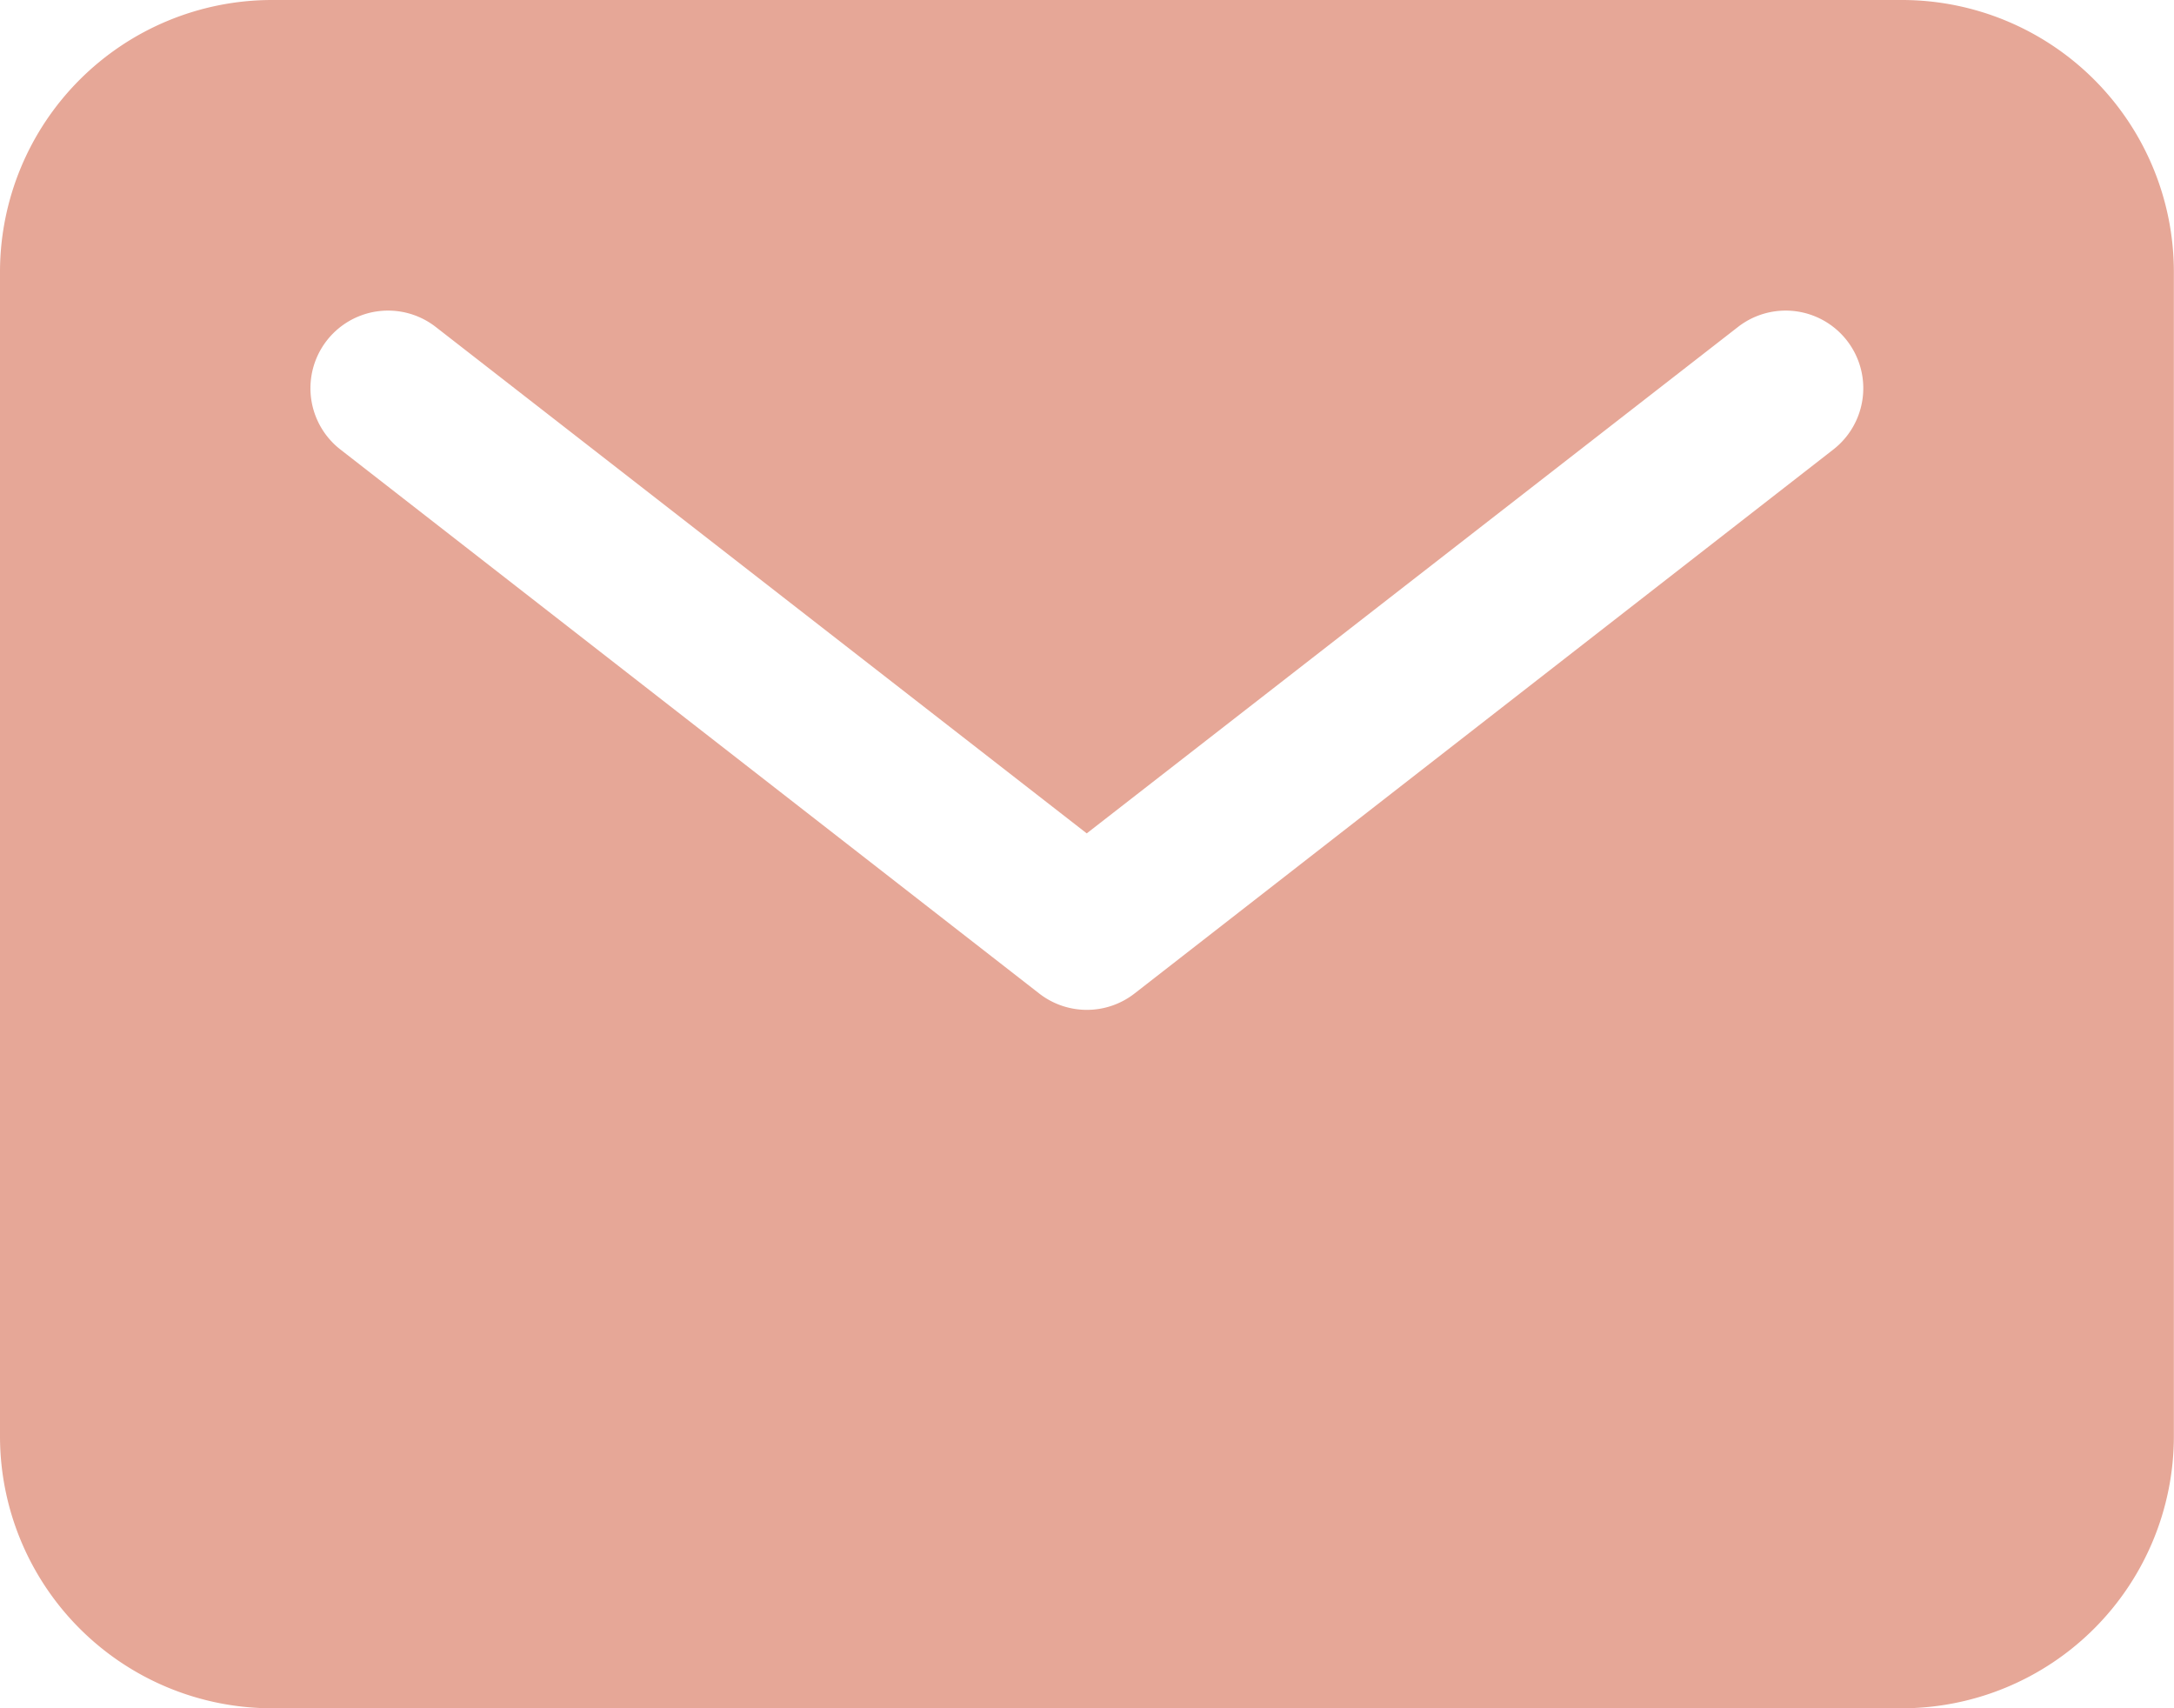
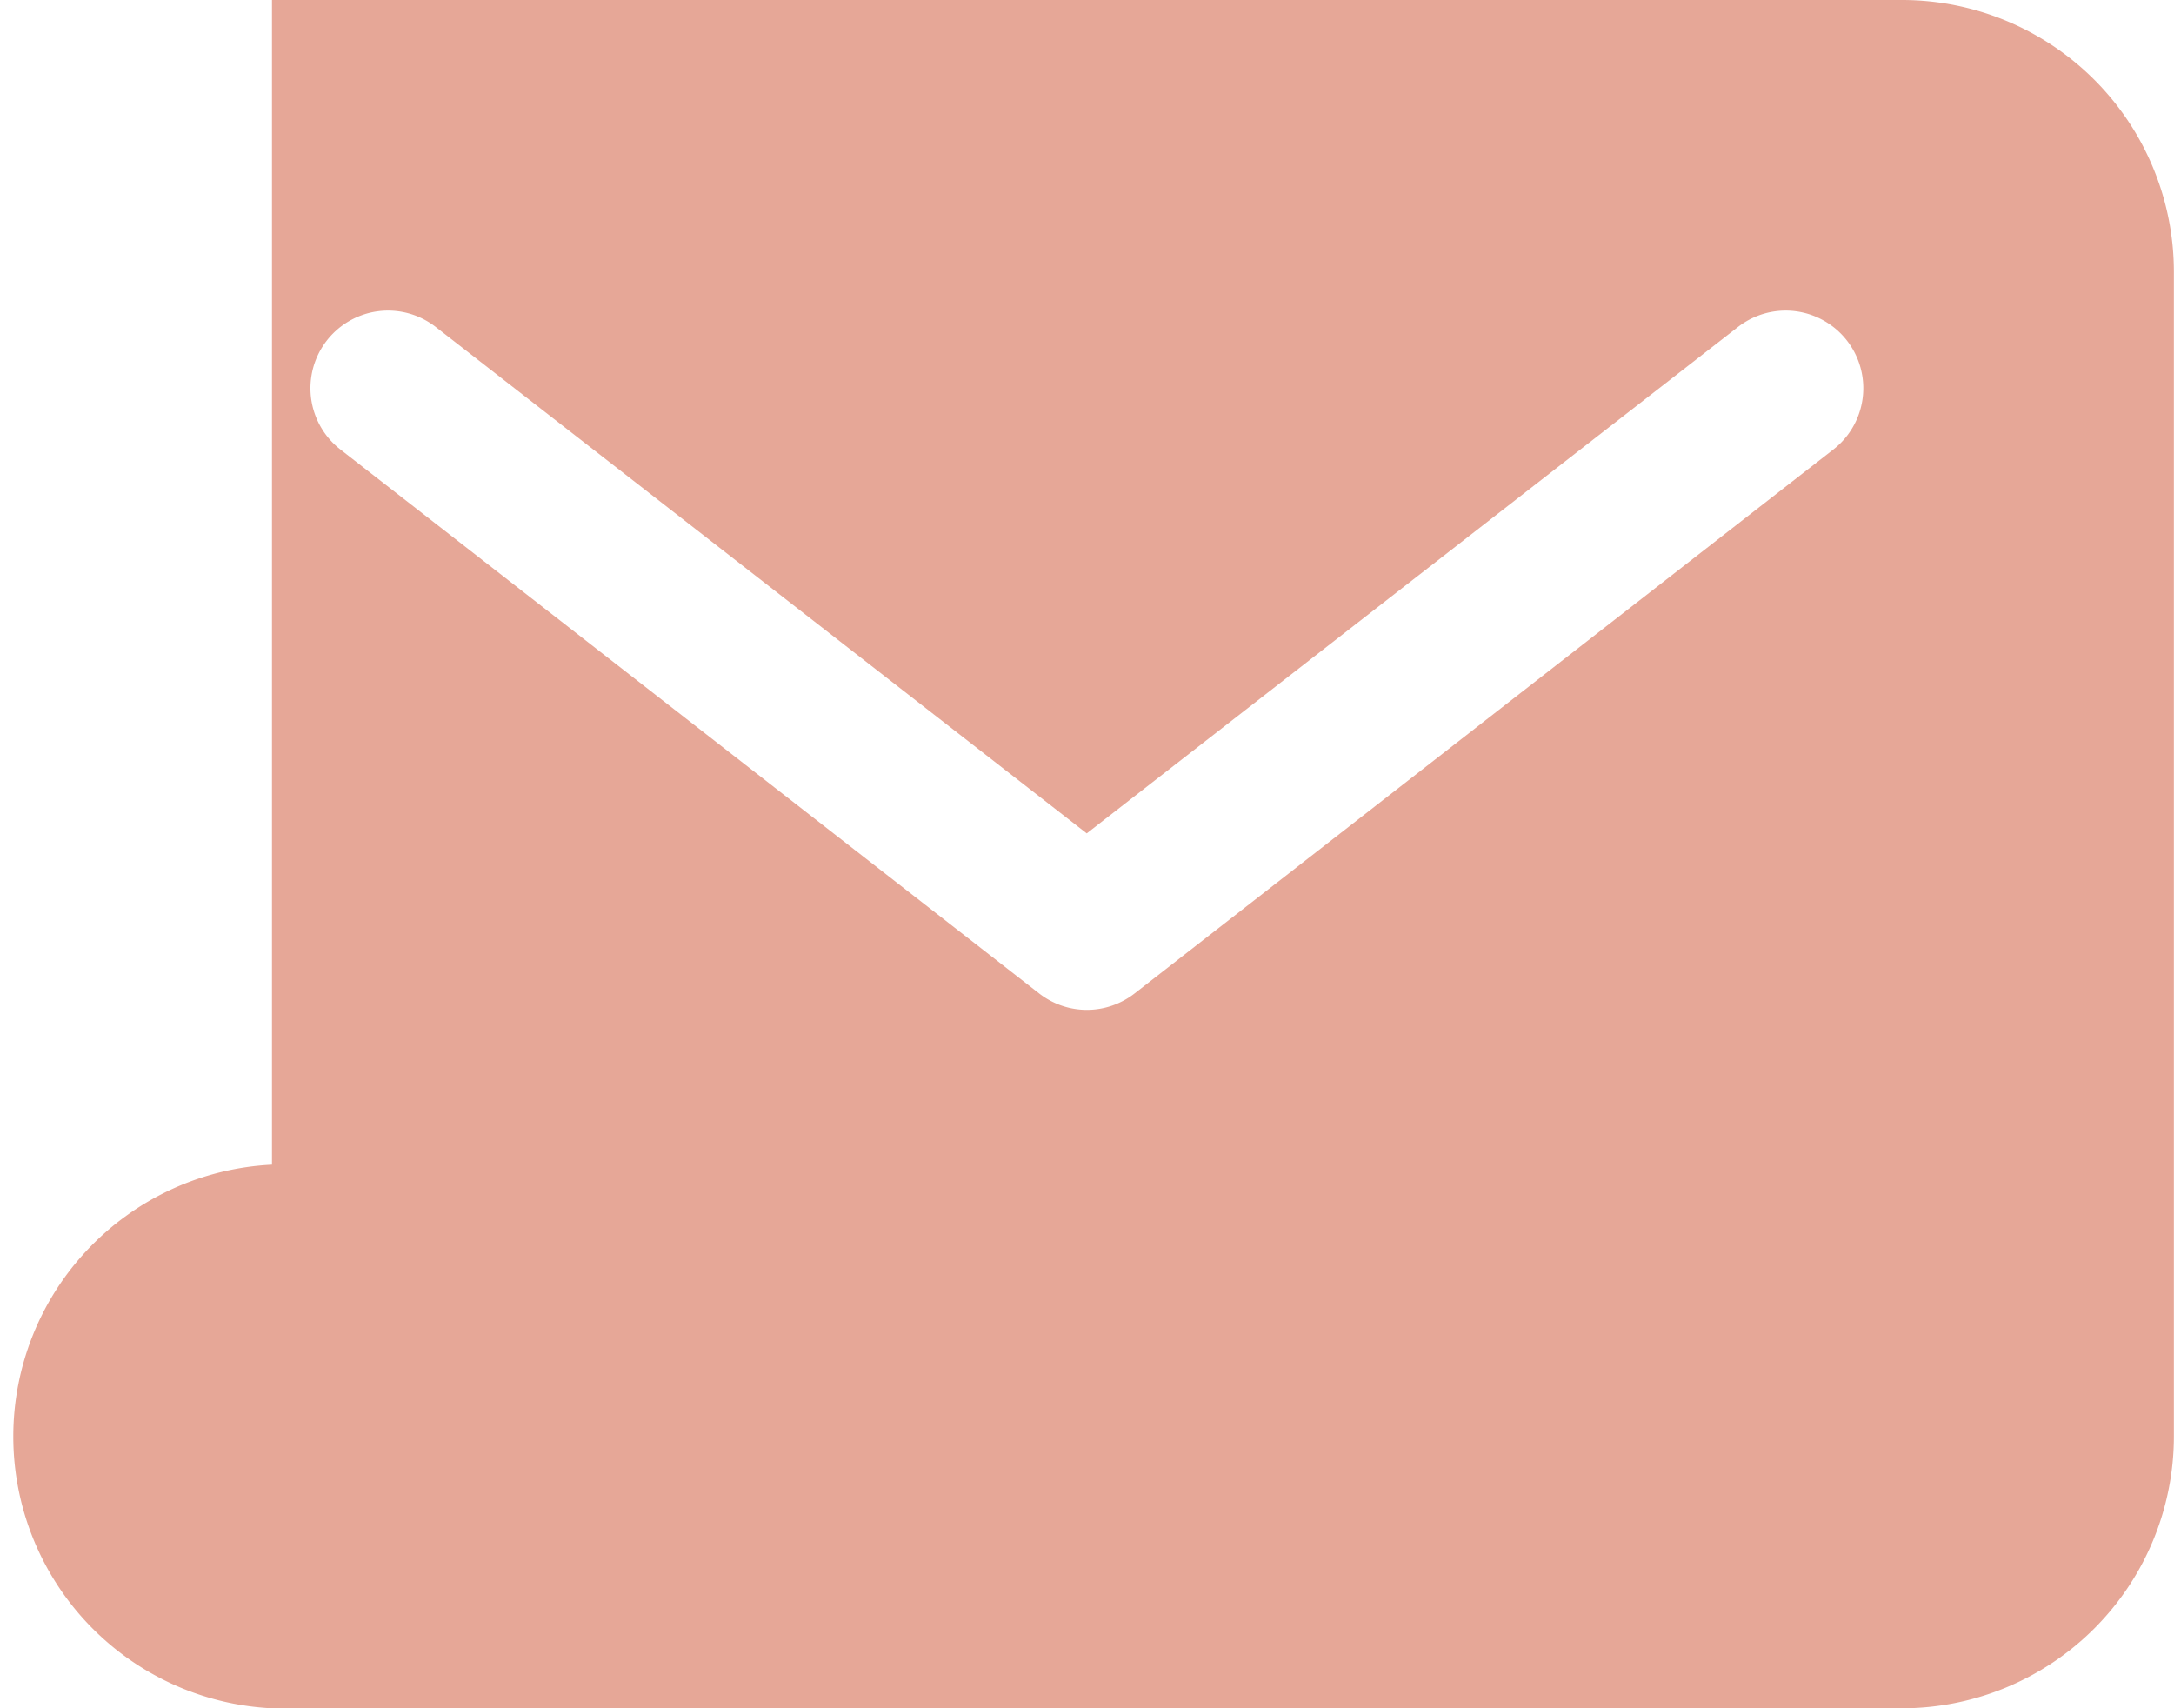
<svg xmlns="http://www.w3.org/2000/svg" width="16.386" height="12.875" viewBox="0 0 16.386 12.875">
-   <path id="icon_mail" d="M16.587,5.625H4.3A2.051,2.051,0,0,0,2.25,7.673v8.778A2.051,2.051,0,0,0,4.3,18.5H16.587a2.051,2.051,0,0,0,2.048-2.048V7.673a2.05,2.05,0,0,0-2.048-2.048Zm-.519,3.388-5.267,4.1a.585.585,0,0,1-.718,0l-5.267-4.1a.585.585,0,1,1,.718-.924l4.907,3.817L15.35,8.089a.585.585,0,1,1,.718.924Z" transform="translate(-2.25 -5.625)" fill="#e6a797" />
+   <path id="icon_mail" d="M16.587,5.625H4.3v8.778A2.051,2.051,0,0,0,4.3,18.5H16.587a2.051,2.051,0,0,0,2.048-2.048V7.673a2.05,2.05,0,0,0-2.048-2.048Zm-.519,3.388-5.267,4.1a.585.585,0,0,1-.718,0l-5.267-4.1a.585.585,0,1,1,.718-.924l4.907,3.817L15.35,8.089a.585.585,0,1,1,.718.924Z" transform="translate(-2.25 -5.625)" fill="#e6a797" />
</svg>